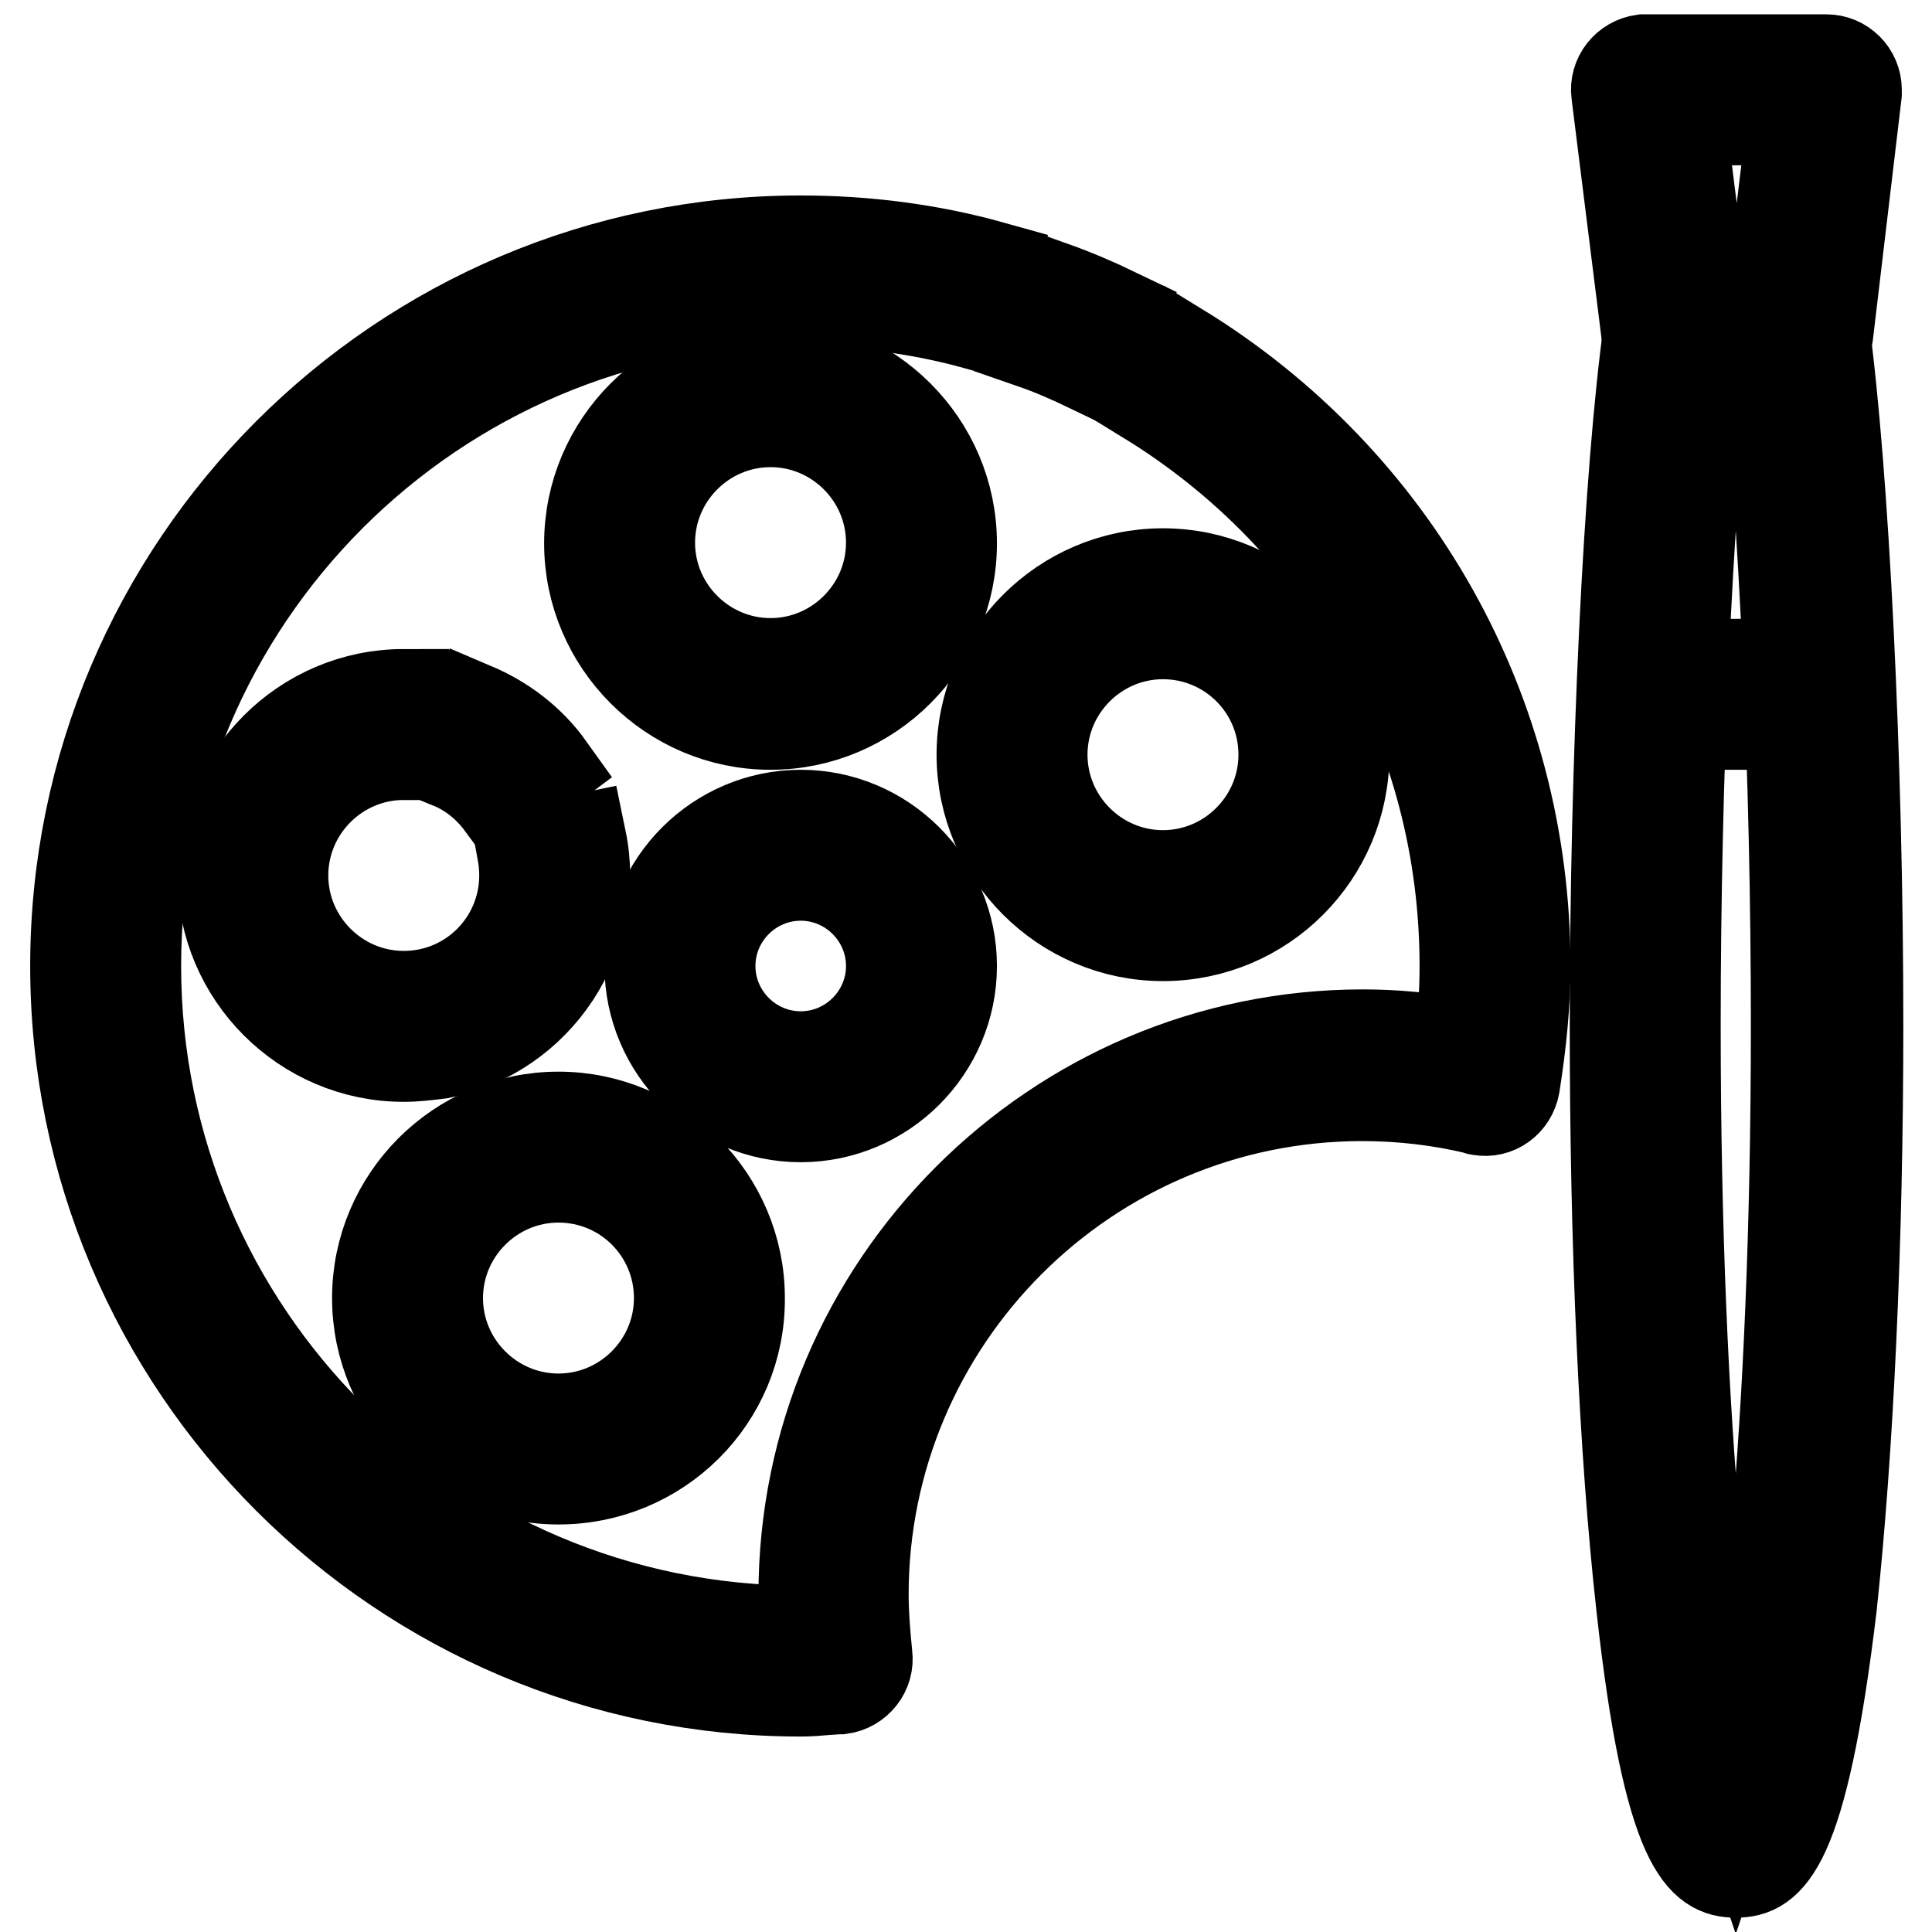
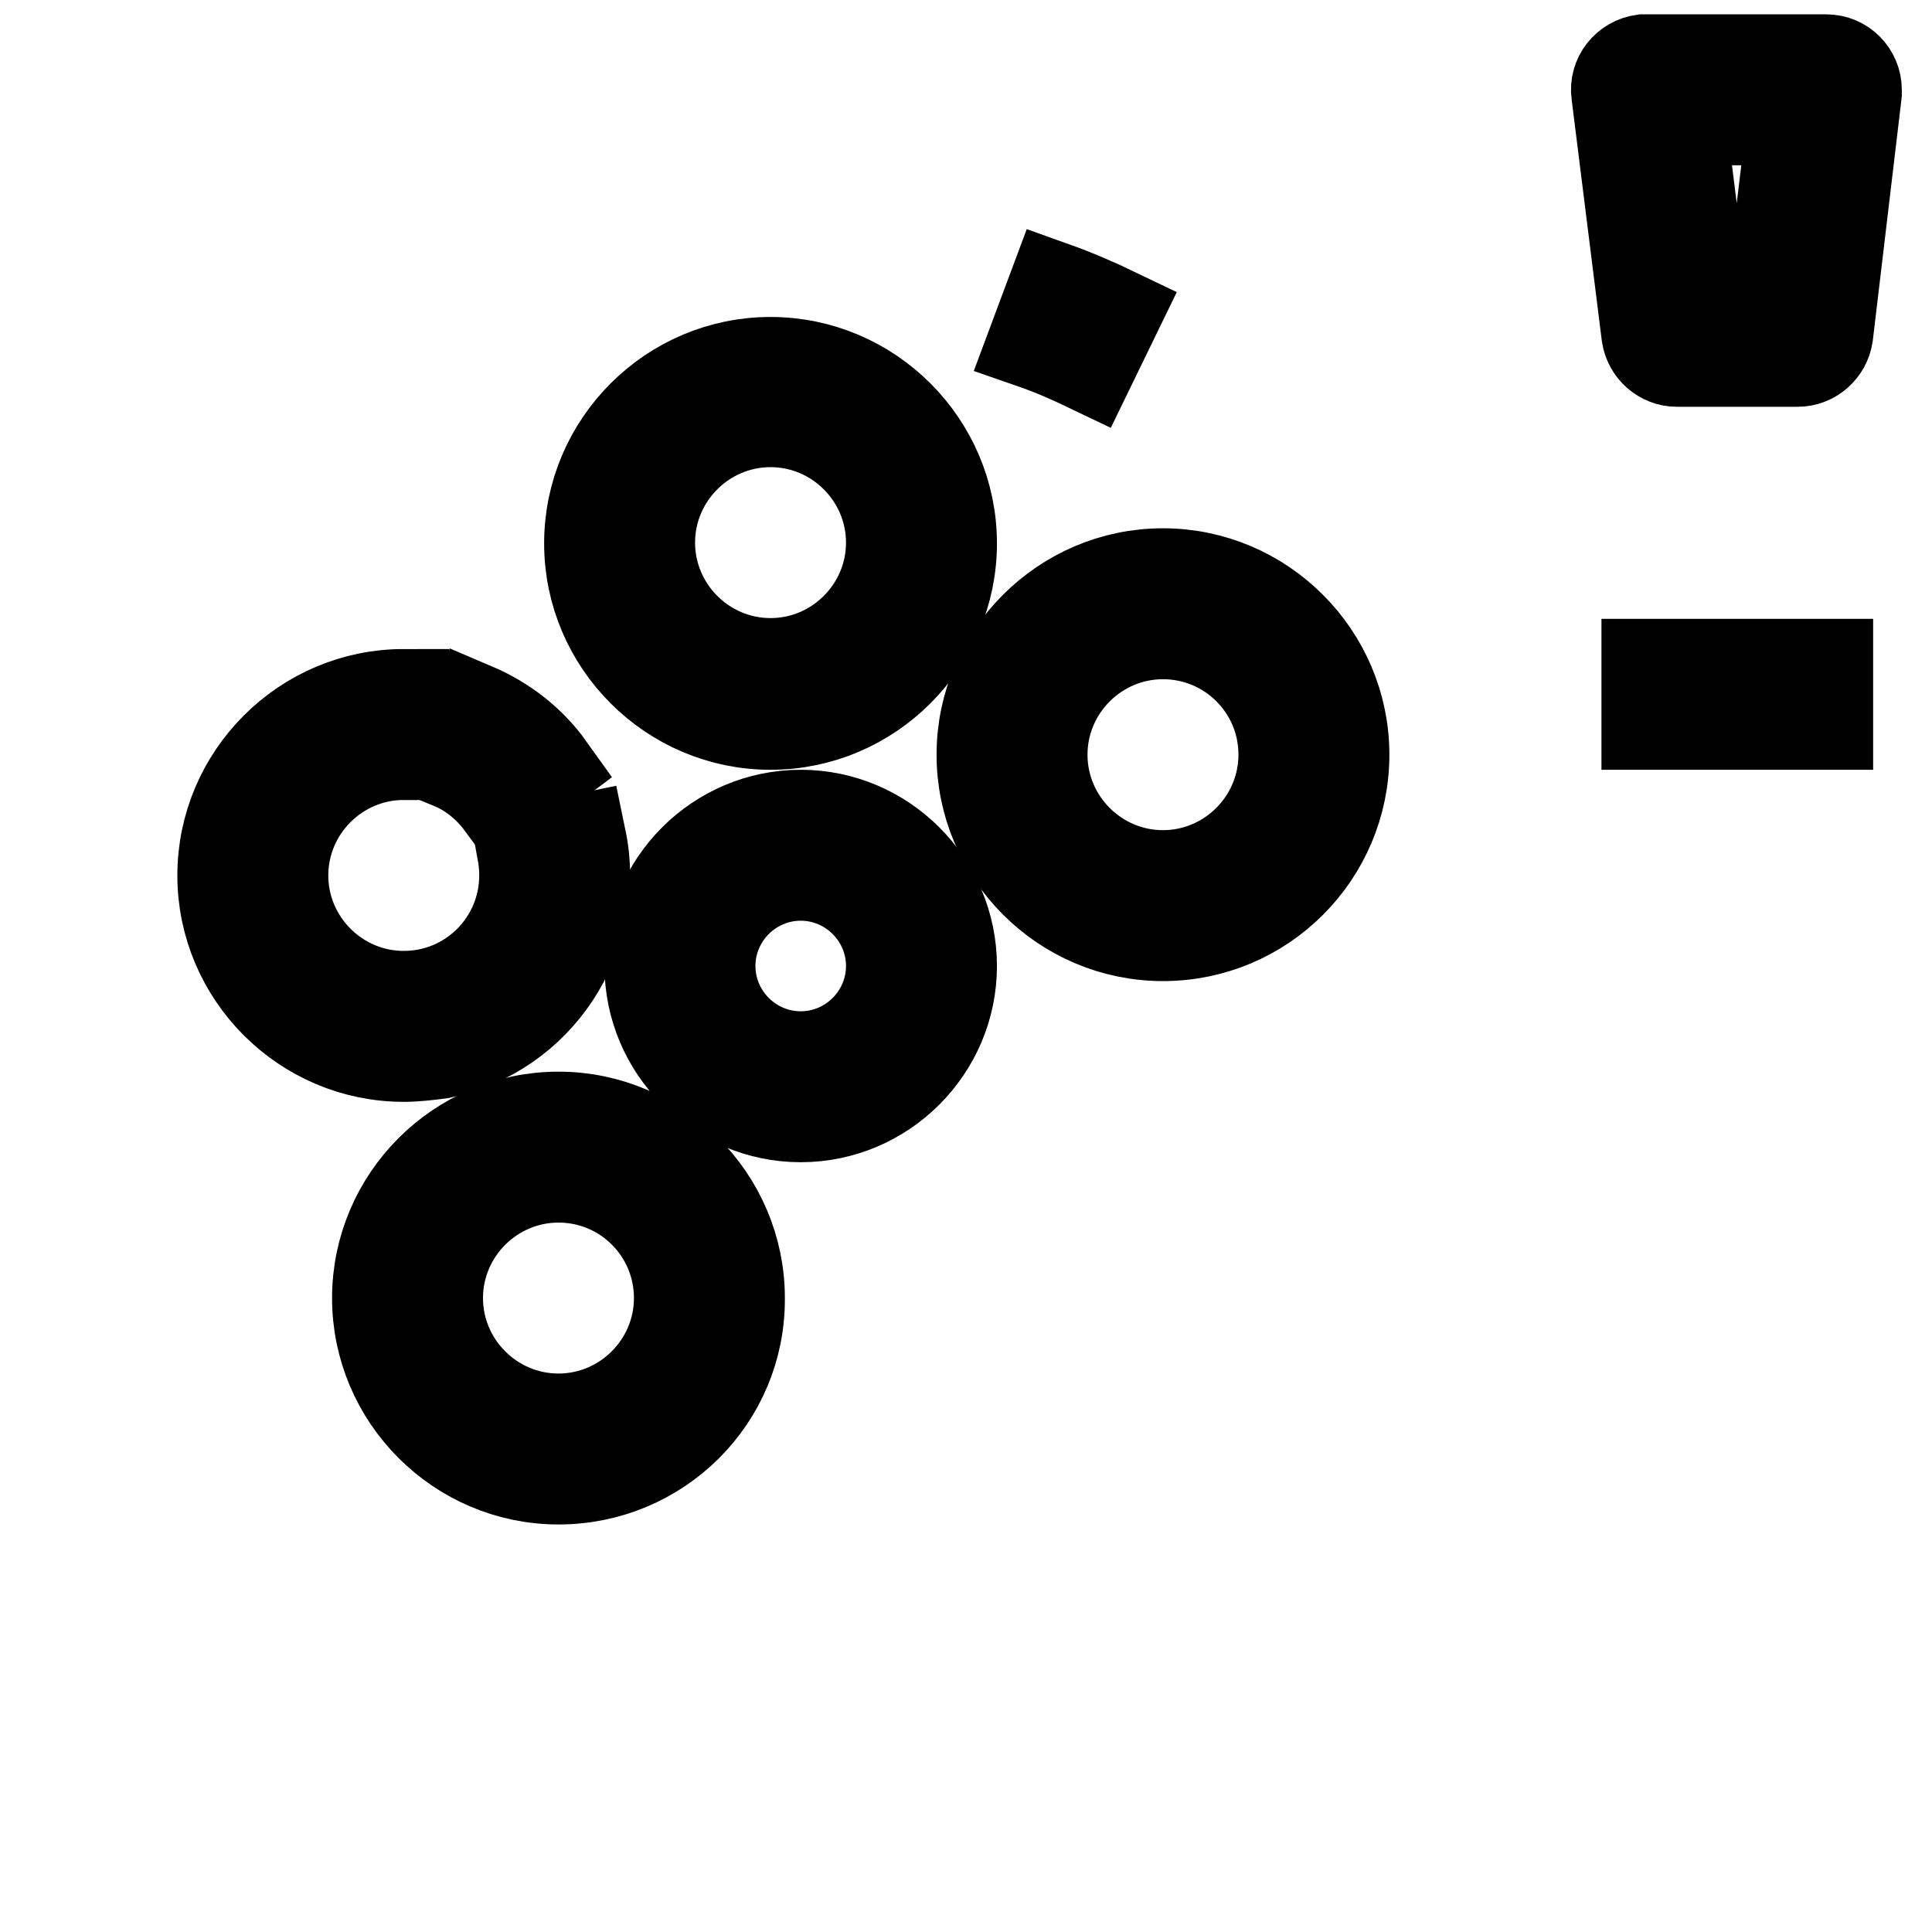
<svg xmlns="http://www.w3.org/2000/svg" version="1.1" x="0px" y="0px" viewBox="0 0 256 256" enable-background="new 0 0 256 256" xml:space="preserve">
  <g>
    <path stroke-width="12" fill-opacity="0" stroke="#000000" d="M144.4,48.7c-2.5-1.2-5-2.3-7.6-3.2l2.8-7.5c2.8,1,5.6,2.2,8.3,3.5L144.4,48.7z" />
-     <path stroke-width="12" fill-opacity="0" stroke="#000000" d="M106.1,224.1C53.1,224.1,10,181,10,128s43.1-96.1,96.1-96.1c8.6,0,17.2,1.1,25.4,3.4l-2.1,7.7 c-7.6-2.1-15.4-3.1-23.3-3.1C57.5,39.9,18,79.4,18,128c0,48.6,39.5,88.1,88.1,88.1l0.6,0c-0.1-1.7-0.2-3.2-0.2-4.8 c0-40.9,33.3-74.2,74.1-74.2c4.2,0,8.5,0.4,12.8,1.2c0.5-3.6,0.7-7,0.7-10.3c0-30.9-15.7-58.9-42.1-75.1l4.2-6.8 c28.7,17.6,45.9,48.3,45.9,81.9c0,4.9-0.5,10.1-1.4,15.8c-0.4,2.2-2.4,3.7-4.6,3.3c-0.1,0-0.2,0-0.3-0.1c-5-1.2-10.1-1.8-15.3-1.8 c-36.5,0-66.1,29.7-66.1,66.1c0,2.4,0.2,5.1,0.5,8c0.3,2.2-1.3,4.2-3.5,4.5c-0.1,0-0.2,0-0.3,0l-1.5,0.1 C108.5,224,107.3,224.1,106.1,224.1z" />
    <path stroke-width="12" fill-opacity="0" stroke="#000000" d="M154.1,124c-13.2,0-24-10.8-24-24c0-13.2,10.8-24,24-24c13.2,0,24,10.8,24,24 C178.1,113.2,167.4,124,154.1,124z M154.1,84c-8.8,0-16,7.2-16,16c0,8.8,7.2,16,16,16c8.8,0,16-7.2,16-16 C170.1,91.1,162.9,84,154.1,84z M102.1,96c-13.2,0-24-10.8-24-24c0-13.2,10.8-24,24-24c13.2,0,24,10.8,24,24 C126.1,85.2,115.3,96,102.1,96z M102.1,55.9c-8.8,0-16,7.2-16,16c0,8.8,7.2,16,16,16s16-7.2,16-16 C118.1,63.1,110.9,55.9,102.1,55.9z M53.5,140c-13.2,0-24-10.8-24-24s10.8-24,24-24v8c-8.8,0-16,7.2-16,16c0,8.8,7.2,16,16,16 c8.9,0,16-7.2,16-16c0-1.1-0.1-2.1-0.3-3.2l7.8-1.6c2.7,13-5.7,25.7-18.7,28.4C56.7,139.8,55.1,140,53.5,140z" />
    <path stroke-width="12" fill-opacity="0" stroke="#000000" d="M66.4,106.5c-1.7-2.3-4-4.2-6.7-5.3l3.1-7.4c4,1.7,7.5,4.4,10,7.9L66.4,106.5z M106.1,148c-11,0-20-9-20-20 s9-20,20-20c11,0,20,9,20,20S117.1,148,106.1,148z M106.1,116c-6.6,0-12,5.4-12,12c0,6.6,5.4,12,12,12s12-5.4,12-12 C118.1,121.4,112.7,116,106.1,116z M74,196c-13.2,0-24-10.8-24-24c0-13.2,10.8-24,24-24s24,10.8,24,24C98.1,185.3,87.3,196,74,196z  M74,156c-8.8,0-16,7.2-16,16s7.2,16,16,16c8.8,0,16-7.2,16-16S82.9,156,74,156z" />
    <path stroke-width="12" fill-opacity="0" stroke="#000000" d="M218.2,88h24v8h-24V88z" />
-     <path stroke-width="12" fill-opacity="0" stroke="#000000" d="M230,248.1c-4.3,0-8.9-2.7-12.5-35.3c-2.3-20.6-3.5-47.9-3.5-77c0-35.1,1.8-73.1,4.5-92.4 c0.3-2,2-3.5,4-3.5h15.2c2,0,3.7,1.5,4,3.5c2.6,19.3,4.5,57.3,4.5,92.4c0,29.1-1.3,56.4-3.5,77C238.8,245.4,234.3,248.1,230,248.1z  M225.9,47.9c-2.3,19.9-3.9,55.1-3.9,87.9c0,54.4,4.3,90.9,8,101.8c3.7-10.9,8-47.4,8-101.8c0-32.8-1.6-68-3.9-87.9H225.9z" />
    <path stroke-width="12" fill-opacity="0" stroke="#000000" d="M238.2,47.9h-16c-2,0-3.7-1.5-4-3.5l-4-32c-0.3-2.2,1.3-4.2,3.5-4.5c0.2,0,0.3,0,0.5,0H242c2.2,0,4,1.8,4,4 c0,0.2,0,0.3,0,0.5l-3.8,32C241.9,46.4,240.2,47.9,238.2,47.9z M225.7,39.9h8.9l2.9-24h-14.8L225.7,39.9z" />
  </g>
</svg>